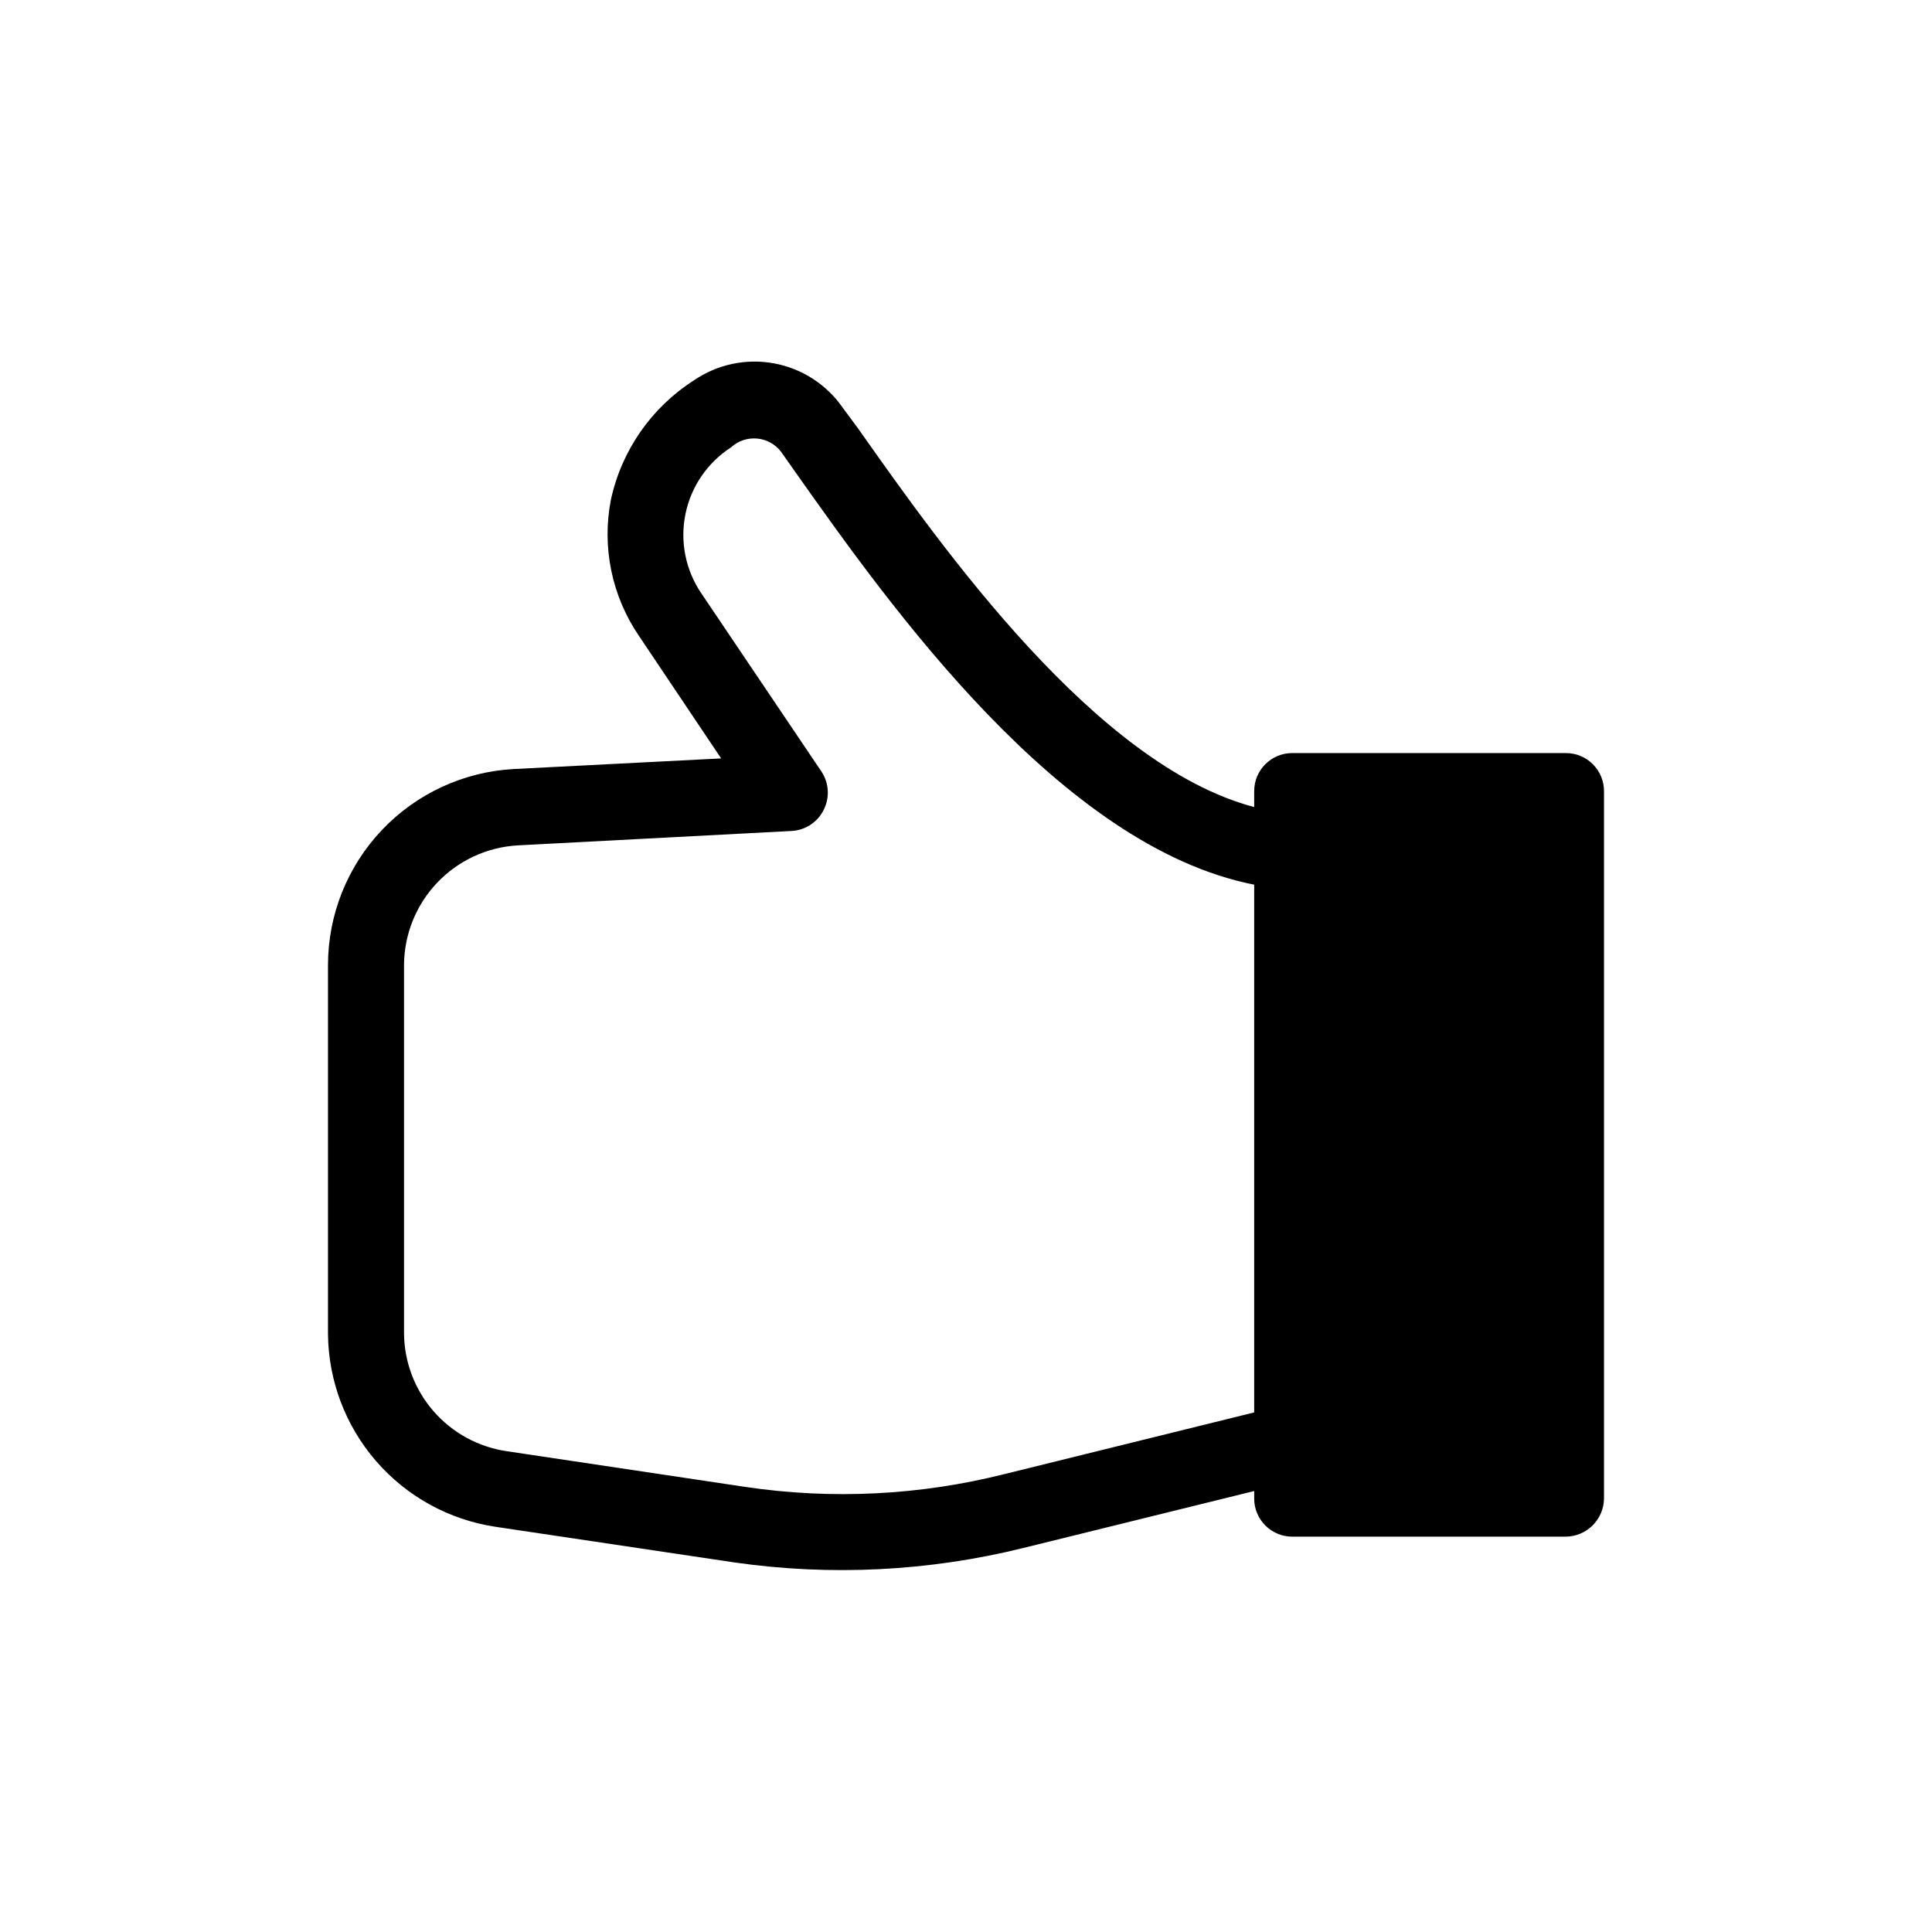
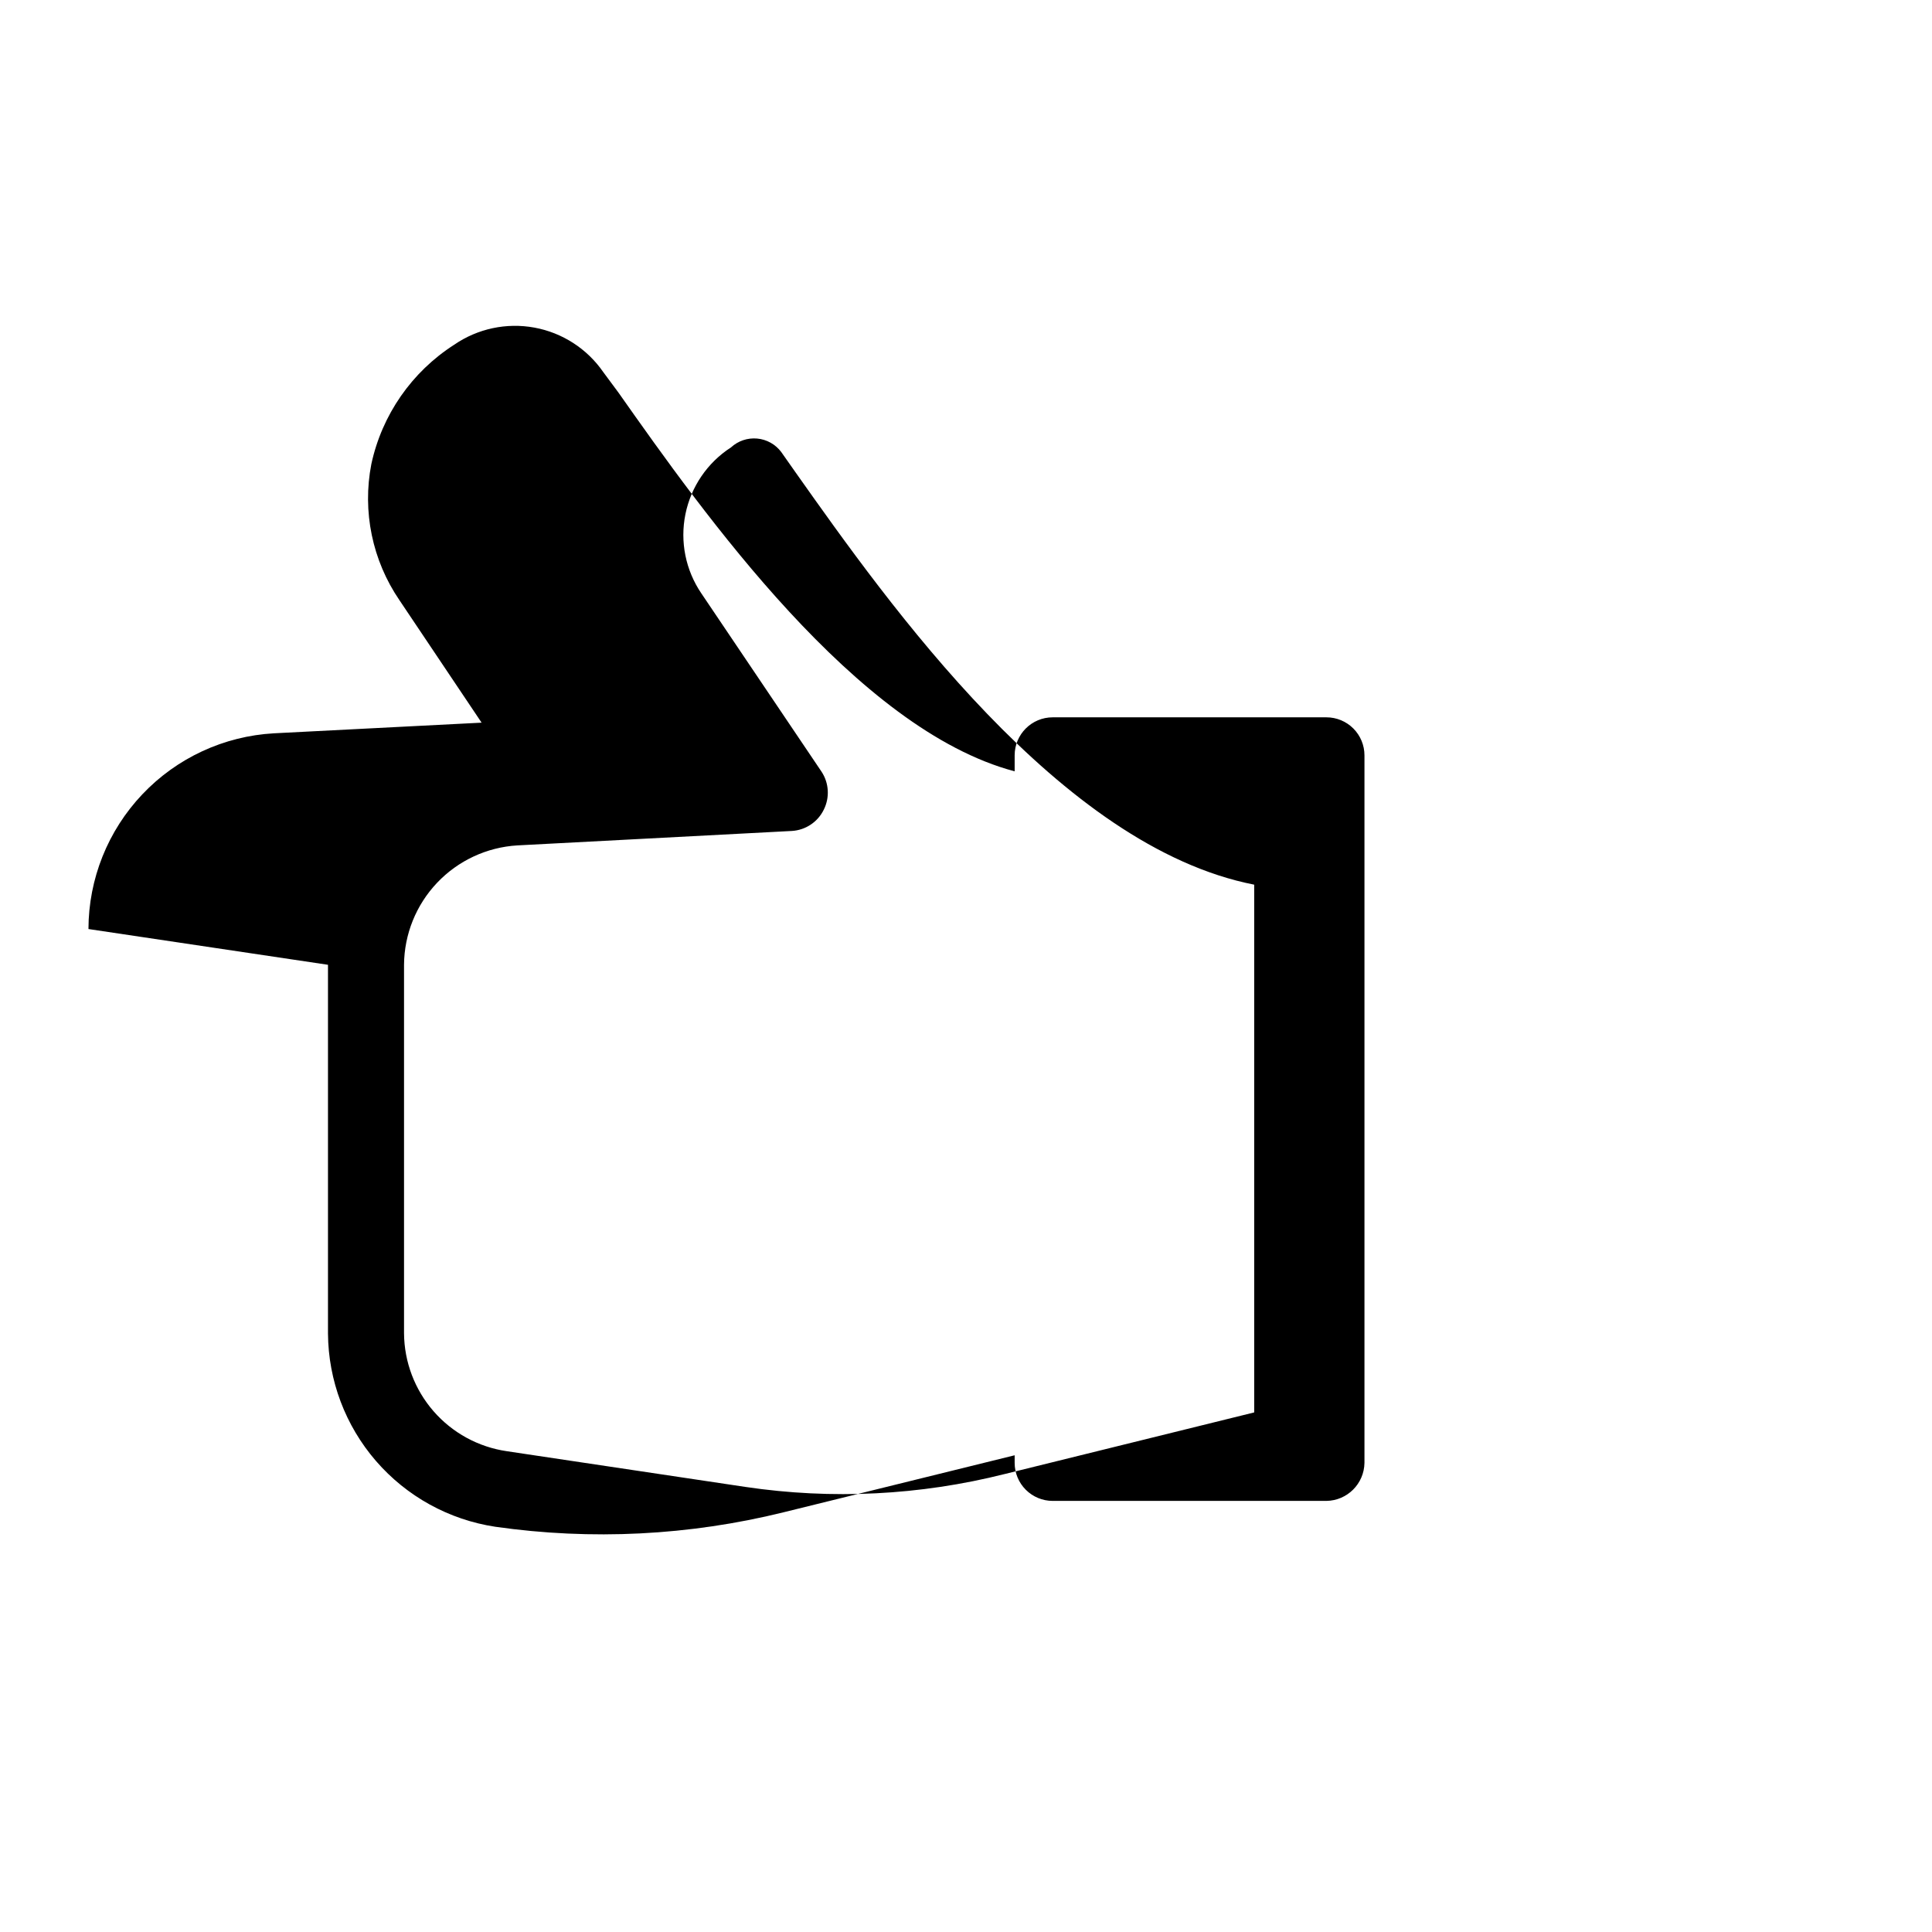
<svg xmlns="http://www.w3.org/2000/svg" fill="#000000" width="800px" height="800px" version="1.1" viewBox="144 144 512 512">
-   <path d="m230.92 399.68v97.738c0.09 12.414 4.602 24.387 12.727 33.77 8.129 9.383 19.336 15.559 31.605 17.418l63.48 9.473c25.469 3.641 51.402 2.34 76.379-3.828l61.262-15.113v2.016-0.004c0 2.672 1.062 5.238 2.953 7.125 1.891 1.891 4.453 2.953 7.125 2.953h72.547c5.531-0.086 9.992-4.547 10.078-10.078v-187.5c0-2.672-1.062-5.234-2.953-7.125-1.891-1.891-4.453-2.953-7.125-2.953h-72.547c-5.566 0-10.078 4.512-10.078 10.078v4.231c-41.918-11.082-82.422-68.316-104.99-100.36l-4.031-5.441c-4.281-6.191-10.844-10.43-18.25-11.789-7.402-1.363-15.047 0.27-21.25 4.535-11.246 7.199-19.152 18.59-21.965 31.641-2.434 12.535 0.254 25.527 7.457 36.074l21.766 32.445-55.016 2.82c-13.27 0.738-25.75 6.523-34.891 16.168-9.145 9.645-14.254 22.414-14.281 35.703zm20.152 0c0.059-8.098 3.195-15.867 8.77-21.742s13.172-9.41 21.254-9.898l72.75-3.828c3.637-0.215 6.871-2.371 8.465-5.641 1.617-3.227 1.387-7.07-0.602-10.078l-31.844-47.238c-4.176-6.144-5.699-13.715-4.219-21 1.48-7.285 5.836-13.66 12.078-17.691 1.871-1.723 4.387-2.574 6.918-2.344 2.535 0.23 4.856 1.52 6.383 3.555l3.828 5.441c24.789 35.066 70.129 99.148 121.52 109.23v139.86l-66.102 16.324 0.004-0.004c-22.457 5.668-45.812 6.832-68.723 3.426l-63.277-9.473c-7.516-1.102-14.391-4.856-19.379-10.586-4.992-5.727-7.766-13.055-7.824-20.648z" />
+   <path d="m230.92 399.68v97.738c0.09 12.414 4.602 24.387 12.727 33.77 8.129 9.383 19.336 15.559 31.605 17.418c25.469 3.641 51.402 2.34 76.379-3.828l61.262-15.113v2.016-0.004c0 2.672 1.062 5.238 2.953 7.125 1.891 1.891 4.453 2.953 7.125 2.953h72.547c5.531-0.086 9.992-4.547 10.078-10.078v-187.5c0-2.672-1.062-5.234-2.953-7.125-1.891-1.891-4.453-2.953-7.125-2.953h-72.547c-5.566 0-10.078 4.512-10.078 10.078v4.231c-41.918-11.082-82.422-68.316-104.99-100.36l-4.031-5.441c-4.281-6.191-10.844-10.43-18.25-11.789-7.402-1.363-15.047 0.27-21.25 4.535-11.246 7.199-19.152 18.59-21.965 31.641-2.434 12.535 0.254 25.527 7.457 36.074l21.766 32.445-55.016 2.82c-13.27 0.738-25.75 6.523-34.891 16.168-9.145 9.645-14.254 22.414-14.281 35.703zm20.152 0c0.059-8.098 3.195-15.867 8.77-21.742s13.172-9.41 21.254-9.898l72.75-3.828c3.637-0.215 6.871-2.371 8.465-5.641 1.617-3.227 1.387-7.07-0.602-10.078l-31.844-47.238c-4.176-6.144-5.699-13.715-4.219-21 1.48-7.285 5.836-13.66 12.078-17.691 1.871-1.723 4.387-2.574 6.918-2.344 2.535 0.23 4.856 1.52 6.383 3.555l3.828 5.441c24.789 35.066 70.129 99.148 121.52 109.23v139.86l-66.102 16.324 0.004-0.004c-22.457 5.668-45.812 6.832-68.723 3.426l-63.277-9.473c-7.516-1.102-14.391-4.856-19.379-10.586-4.992-5.727-7.766-13.055-7.824-20.648z" />
</svg>